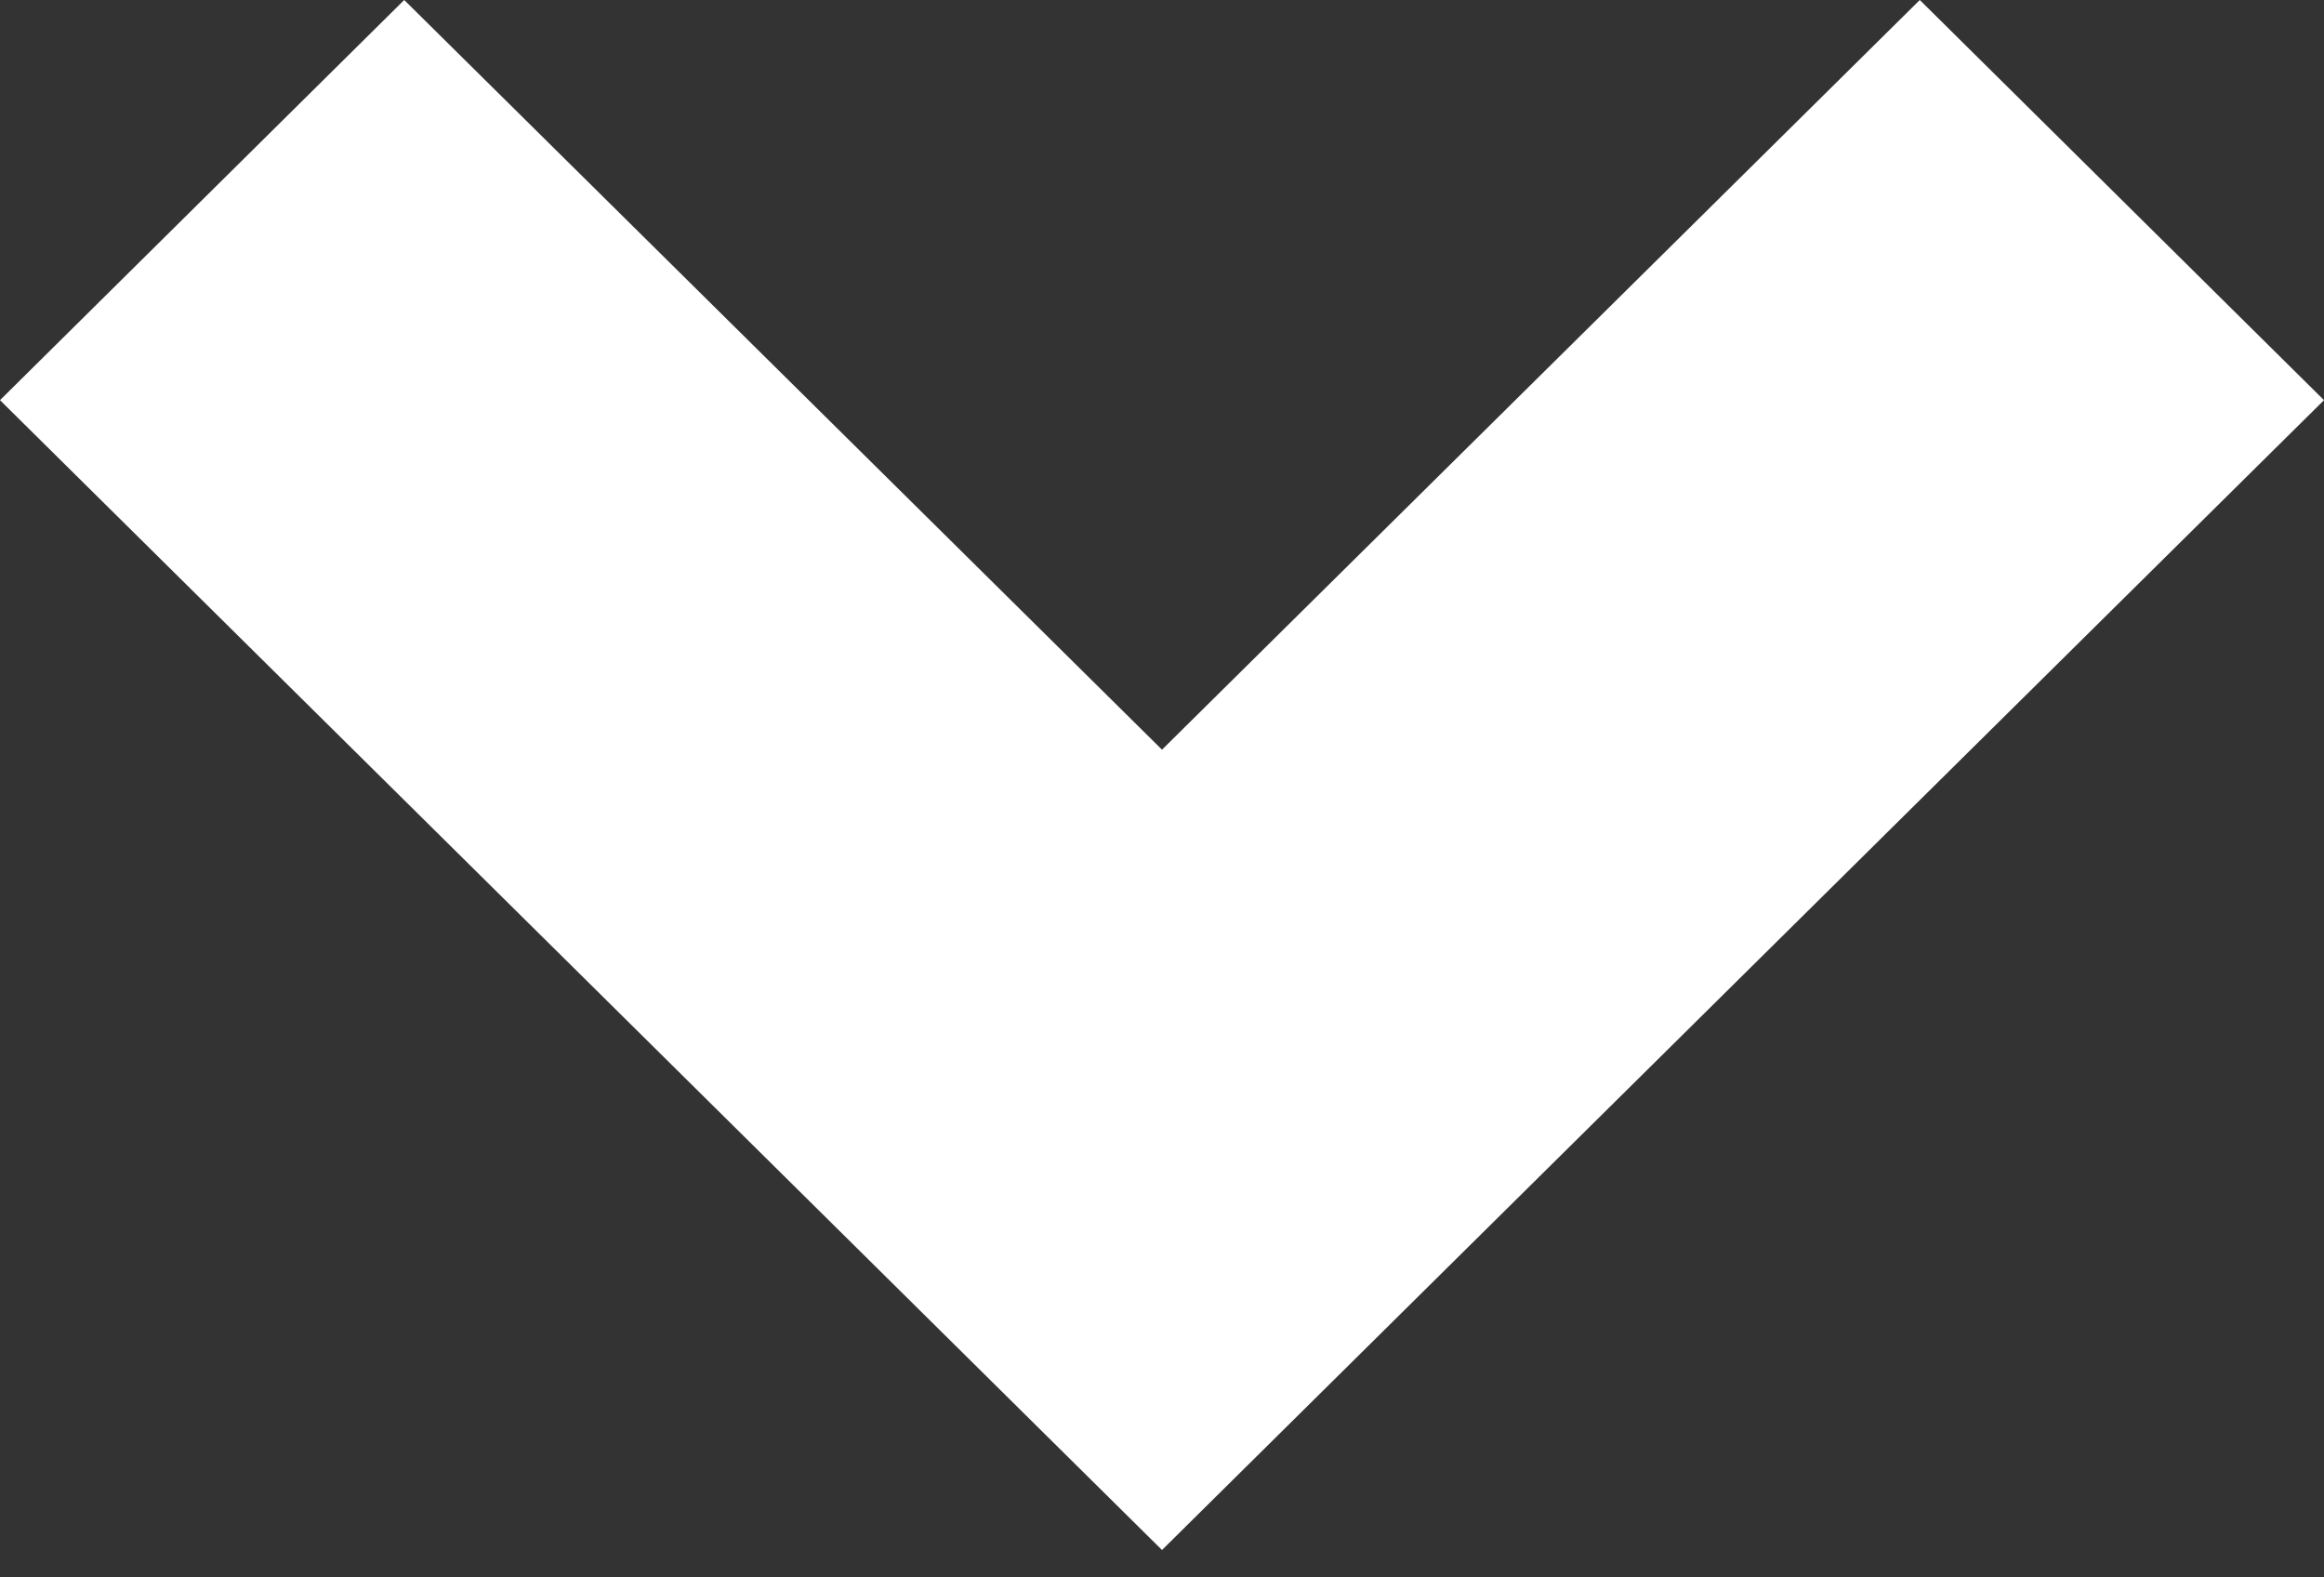
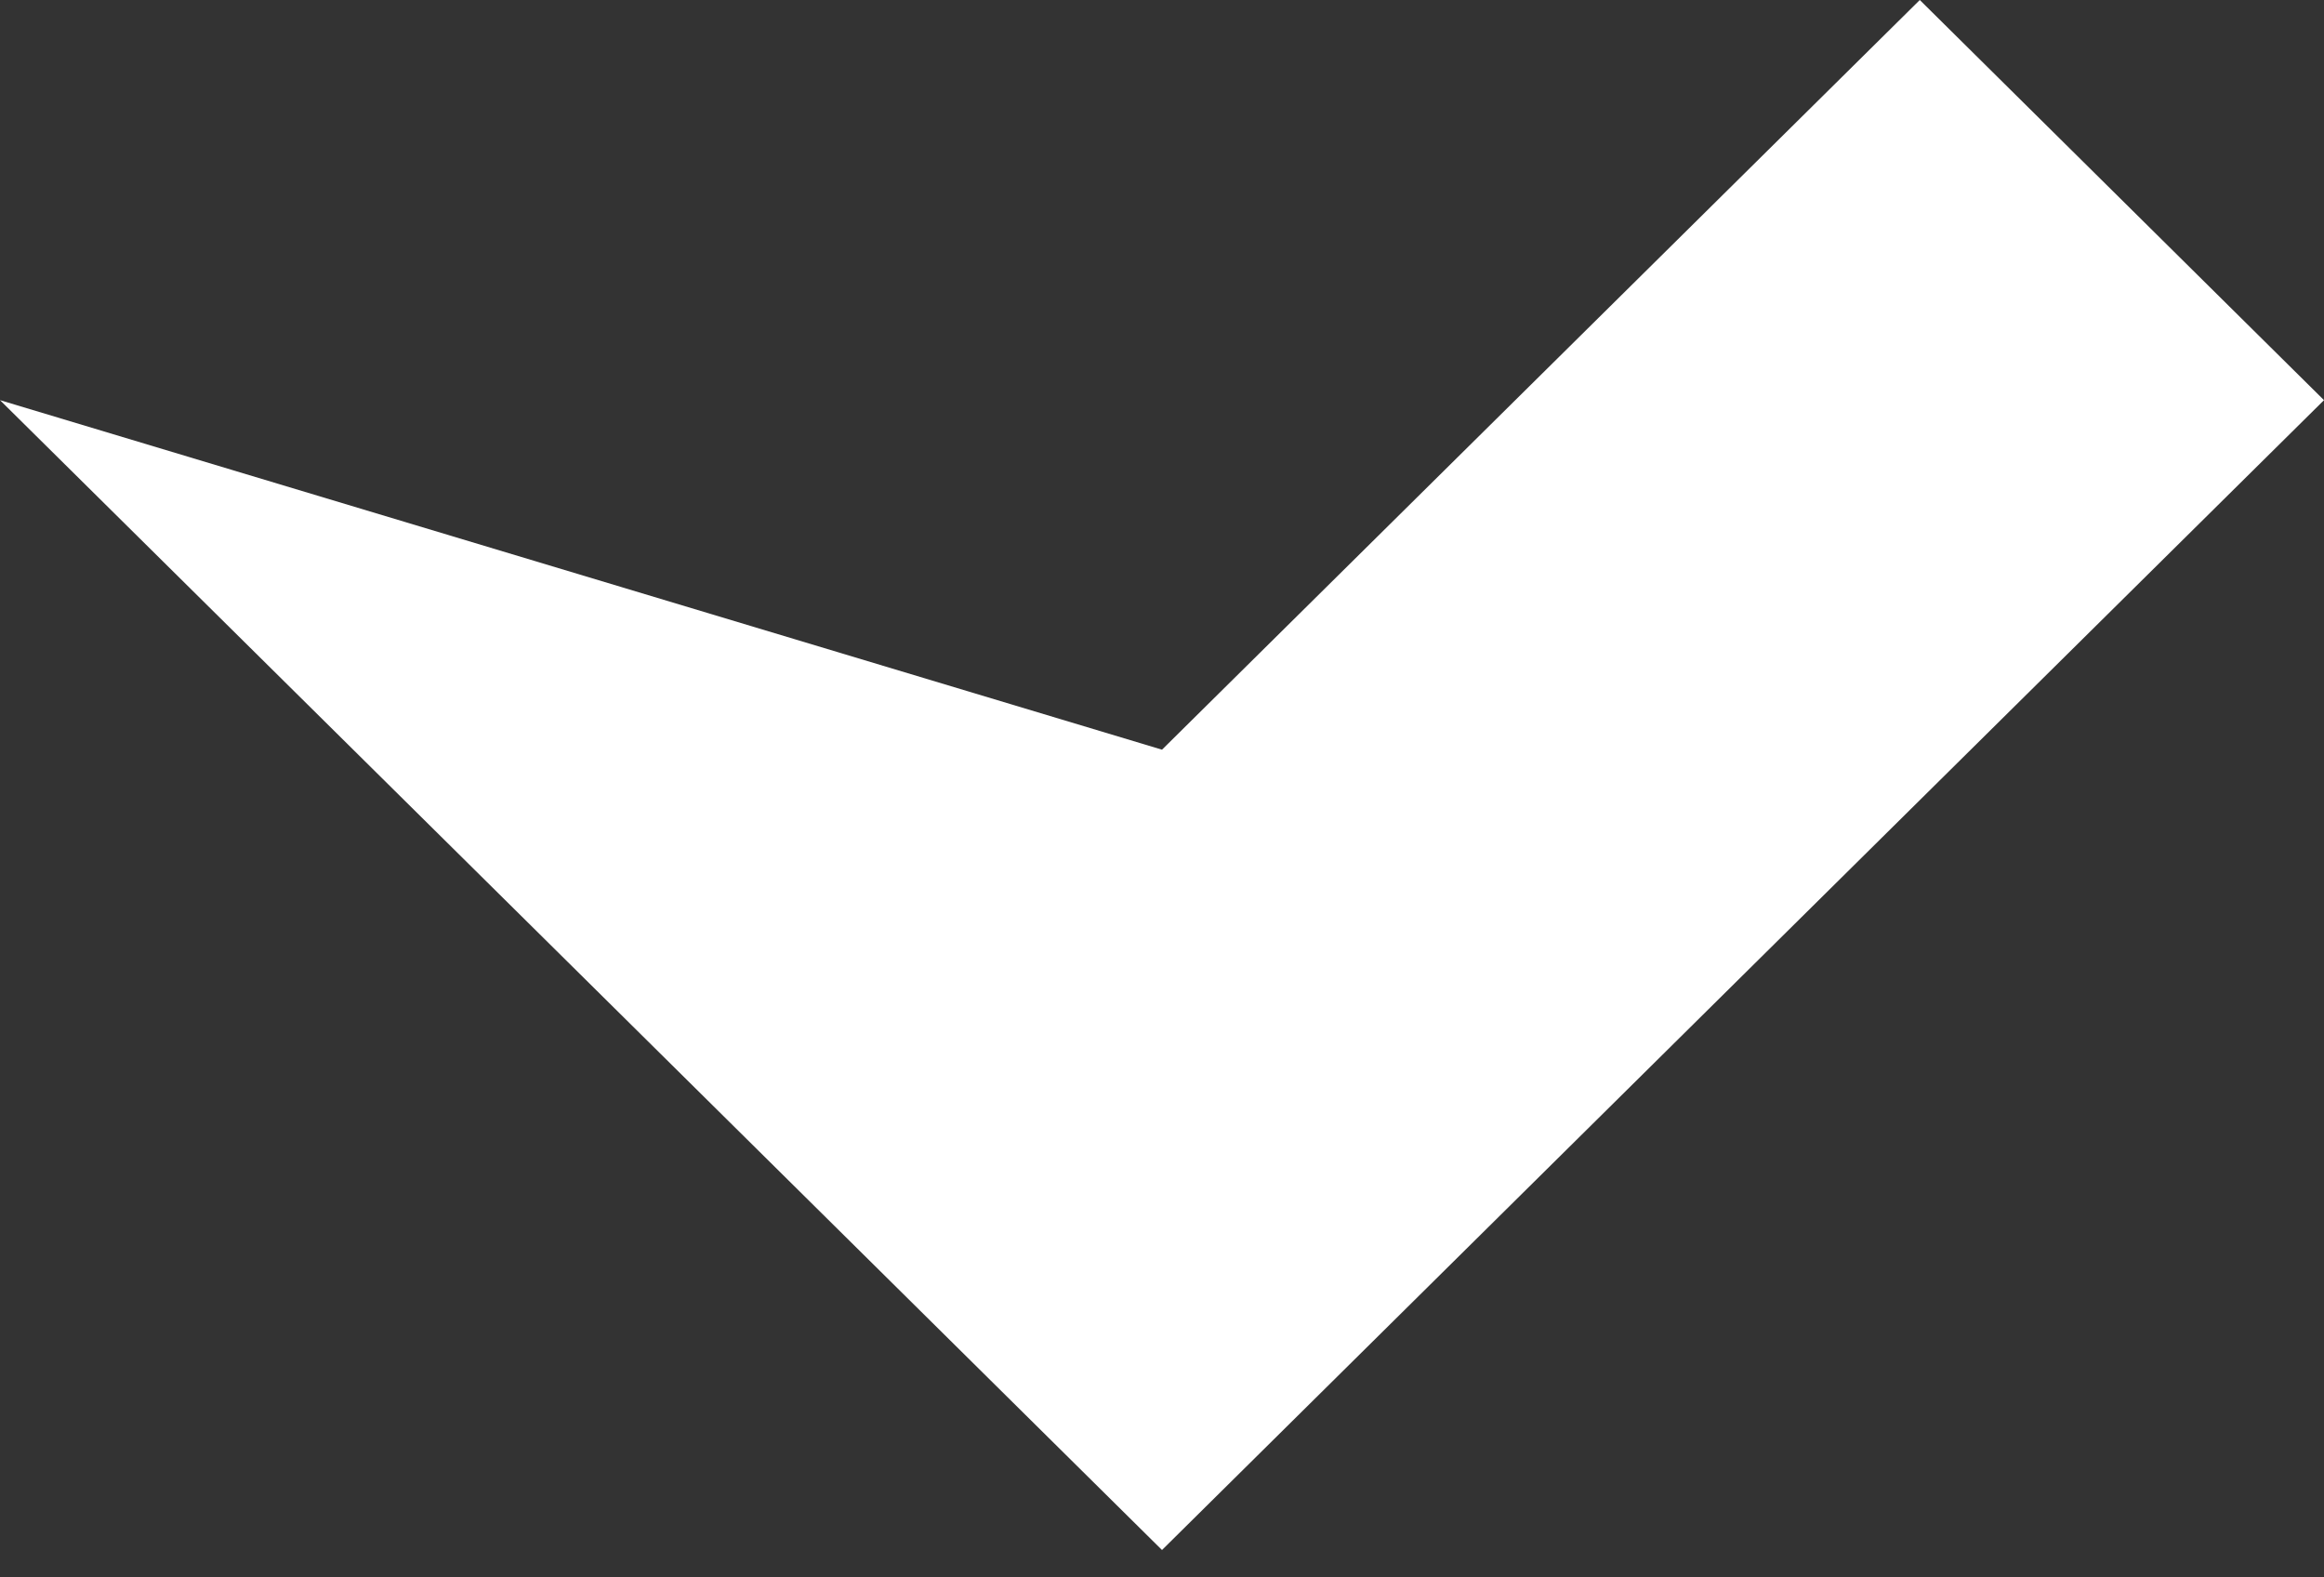
<svg xmlns="http://www.w3.org/2000/svg" width="28" height="19" viewBox="0 0 28 19" fill="none">
  <rect x="0" y="0" width="28" height="19" fill="#333333" stroke="none" />
-   <path d="M23.13 0L14 9.03L4.87 0L0 4.82L14 18.67L28 4.82L23.13 0Z" fill="white" />
+   <path d="M23.13 0L14 9.03L0 4.82L14 18.67L28 4.82L23.13 0Z" fill="white" />
</svg>